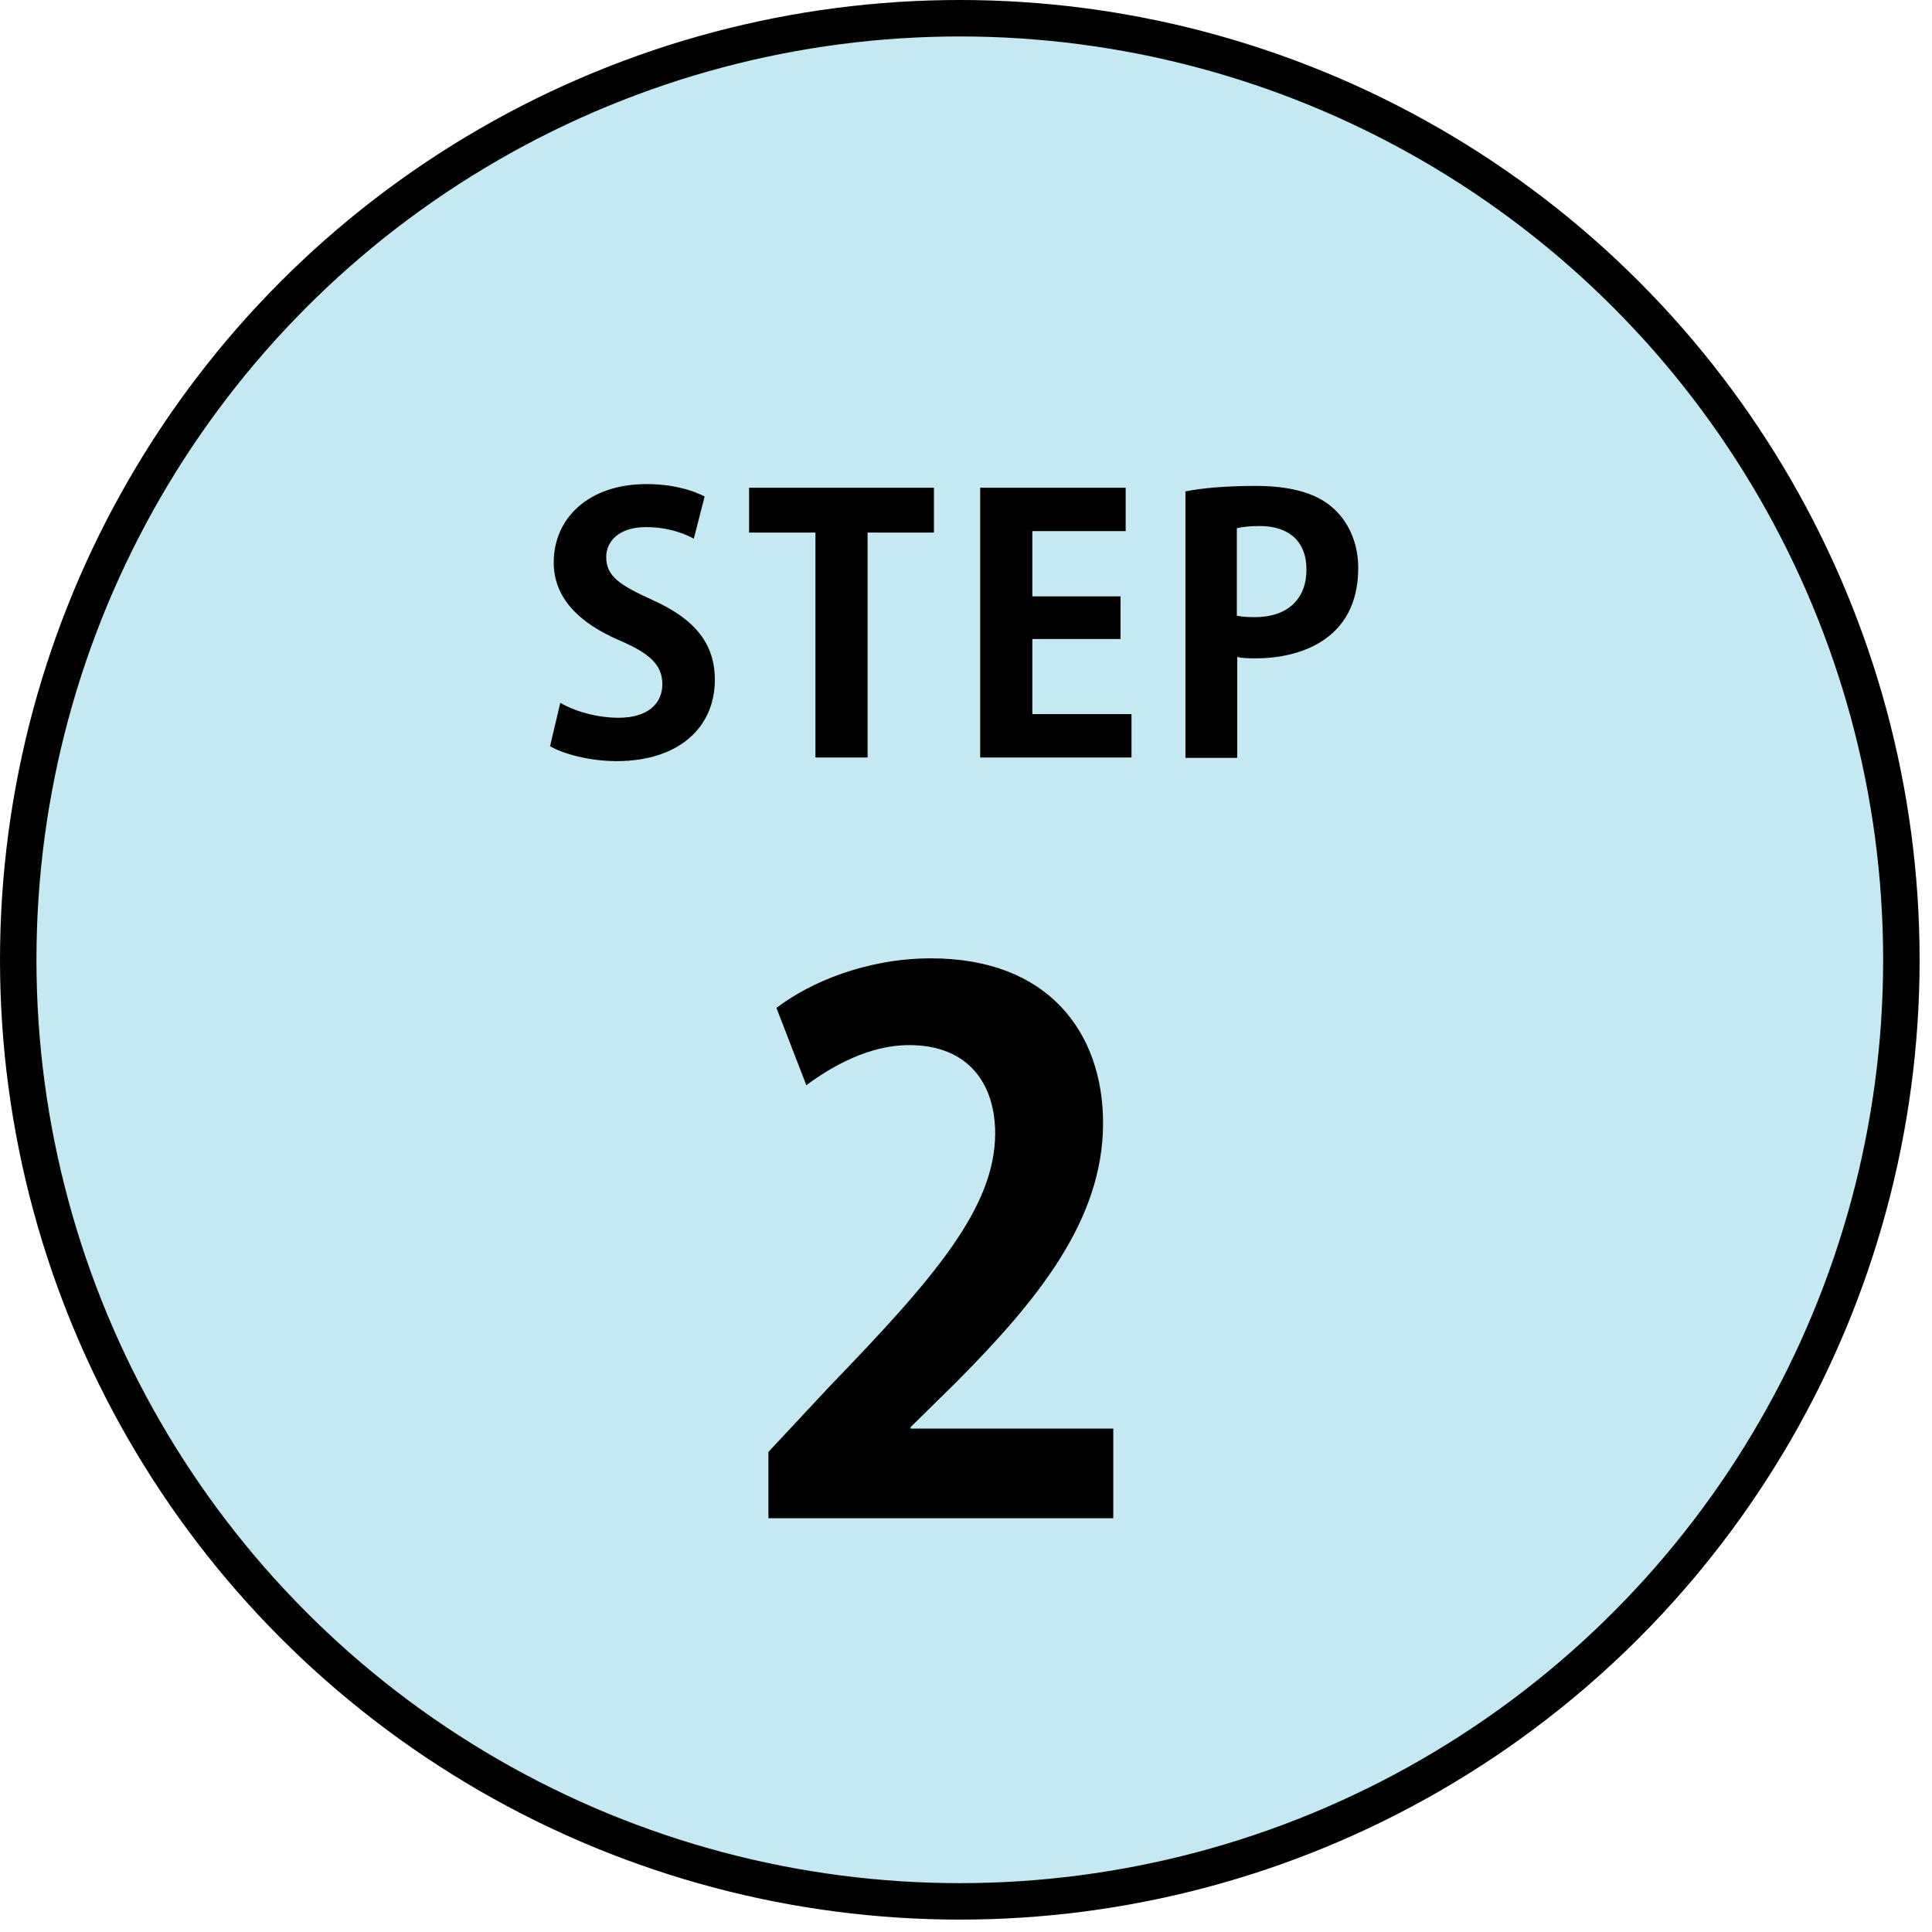
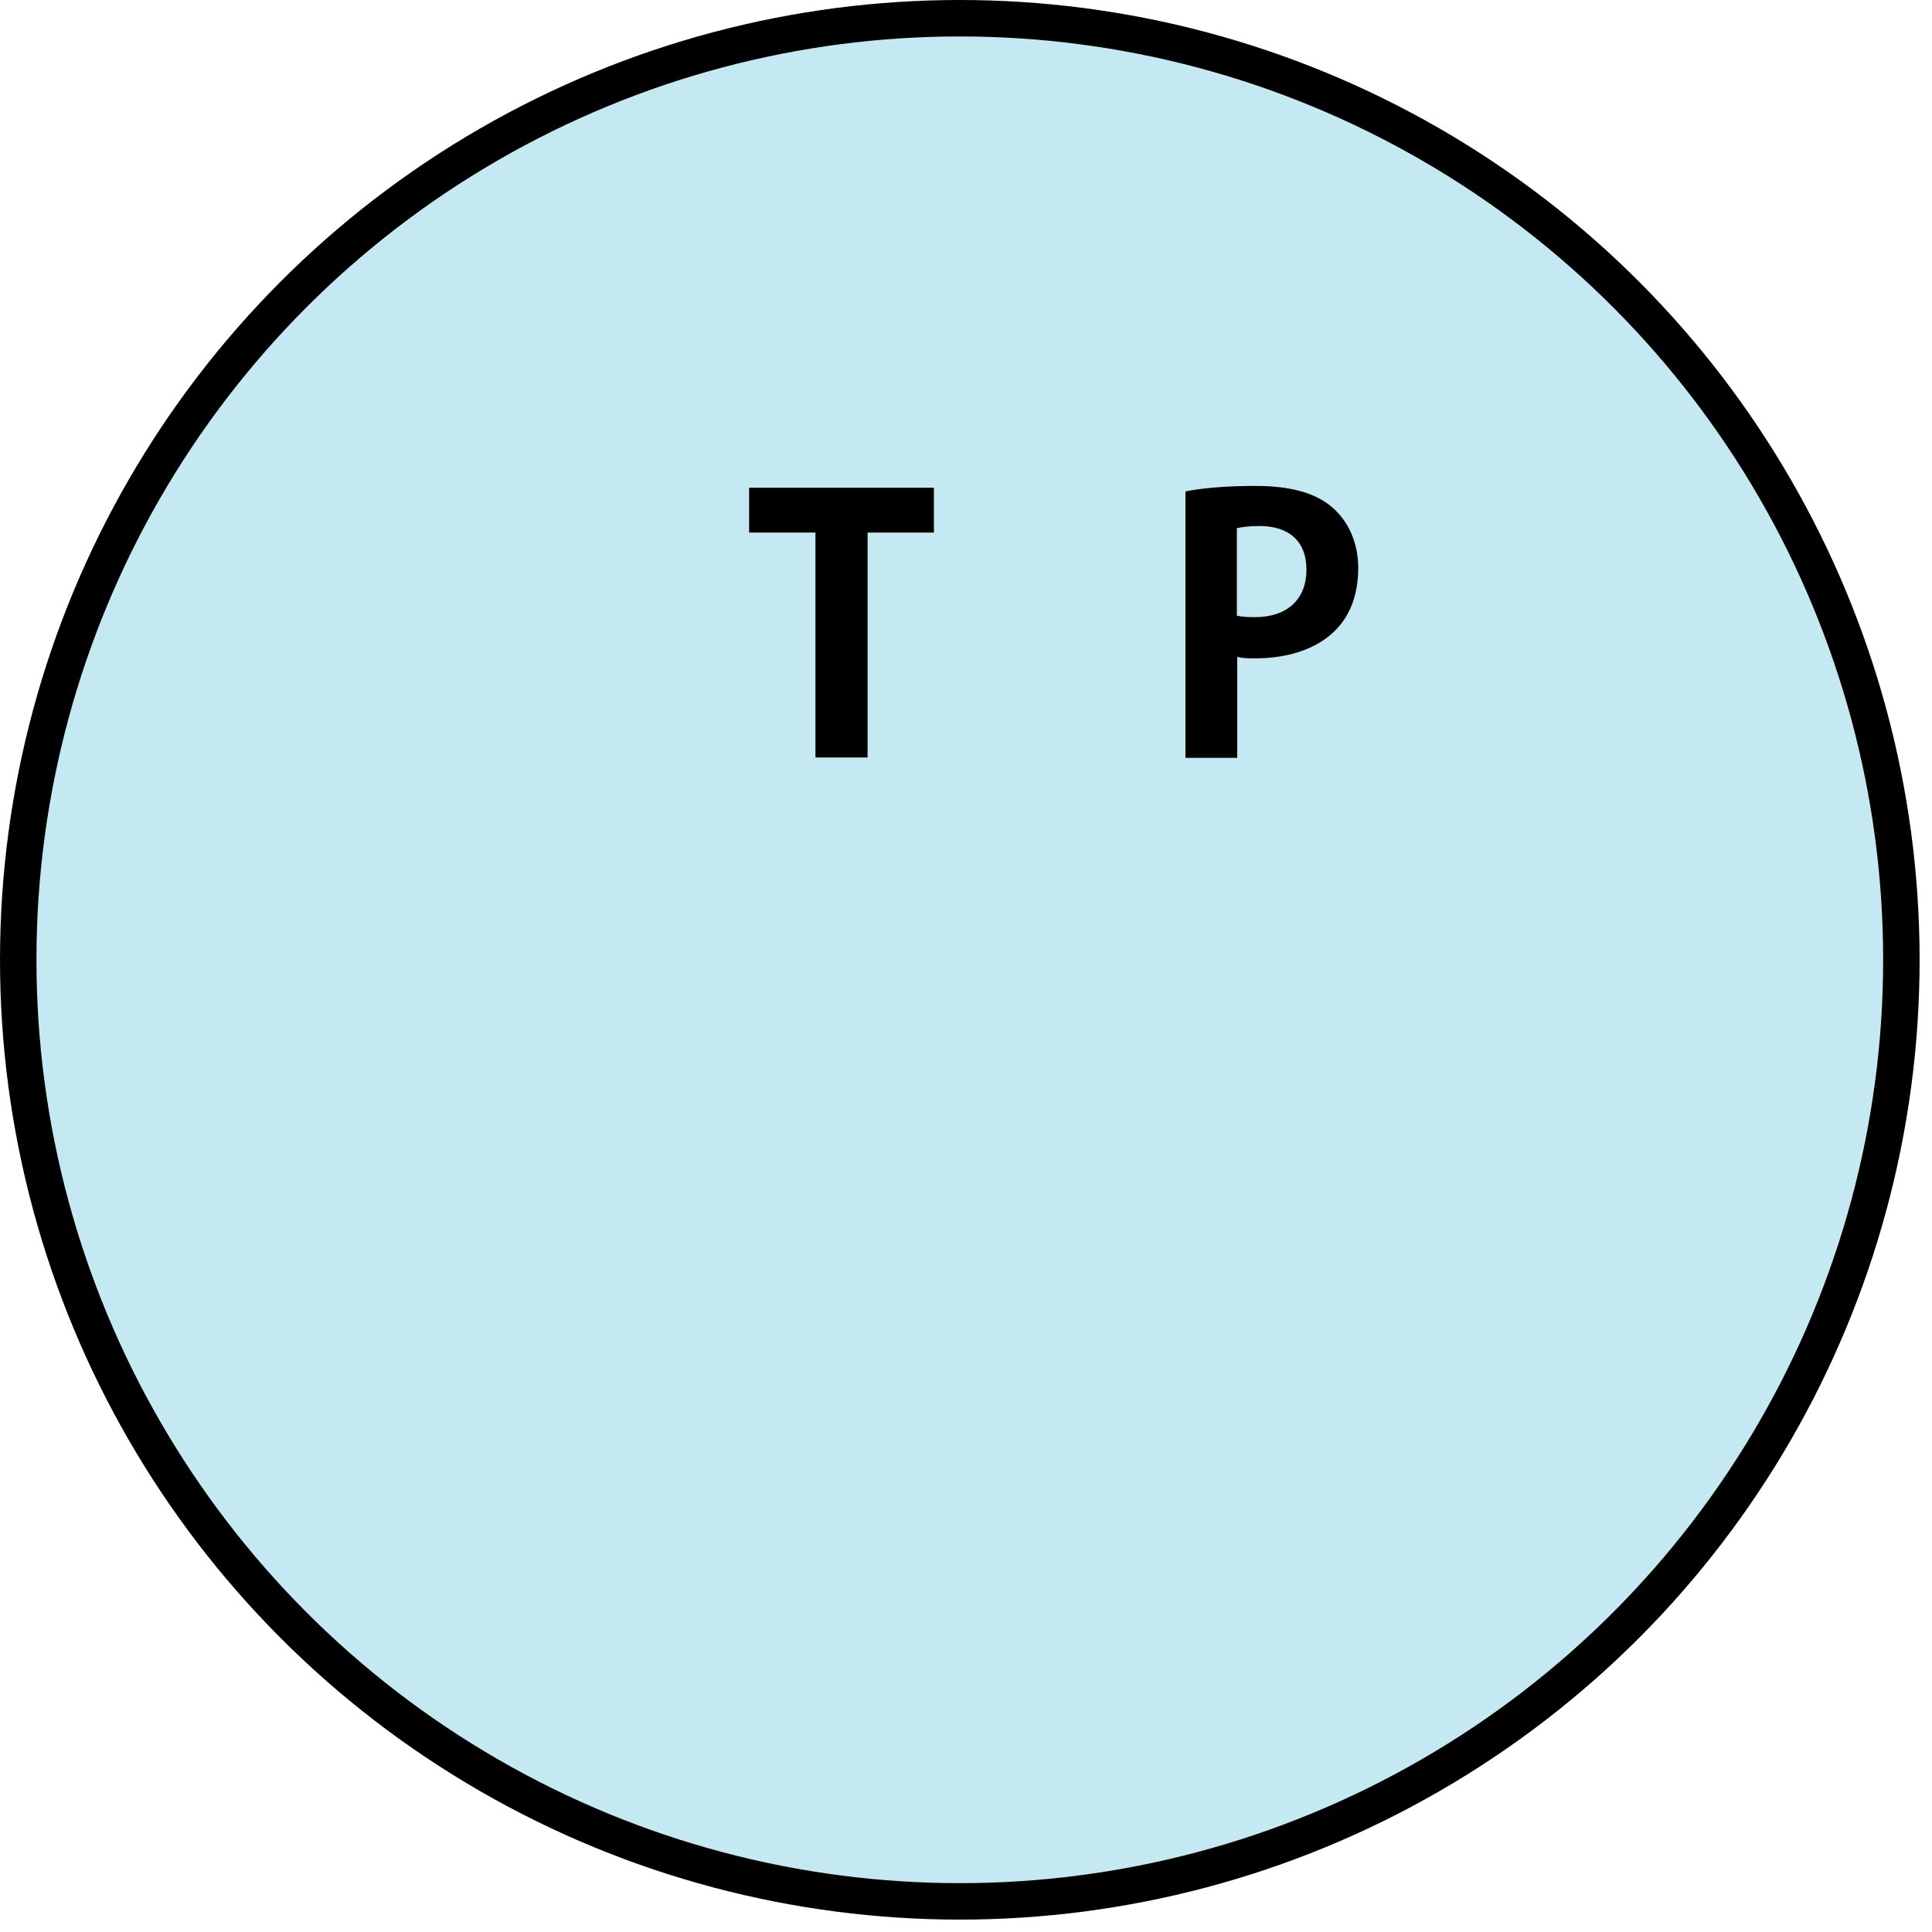
<svg xmlns="http://www.w3.org/2000/svg" height="53" viewBox="0 0 53 53" width="53">
  <g fill="none" fill-rule="evenodd">
    <circle cx="26.33" cy="26.33" fill="#c5e9f2" r="25.83" stroke="#000" />
    <g fill="#000">
-       <path d="m19.04 14.78c-.26-.14-.71-.32-1.32-.32-.75 0-1.09.4-1.09.82 0 .53.37.77 1.27 1.18 1.18.53 1.71 1.21 1.71 2.19 0 1.29-.97 2.23-2.7 2.23-.73 0-1.47-.2-1.82-.41l.28-1.19c.39.23 1 .41 1.6.41.79 0 1.2-.38 1.2-.92s-.36-.85-1.17-1.2c-1.12-.48-1.81-1.17-1.81-2.14 0-1.21.95-2.15 2.55-2.15.7 0 1.24.16 1.59.34l-.3 1.17z" />
      <path d="m25.63 14.61h-1.83v6.17h-1.43v-6.17h-1.82v-1.23h5.07v1.23z" />
-       <path d="m31.03 20.78h-4.14v-7.4h3.99v1.19h-2.56v1.79h2.42v1.17h-2.42v2.06h2.72v1.19z" />
      <path d="m32.52 13.48c.46-.09 1.1-.15 1.92-.15.93 0 1.64.18 2.11.59.44.38.71.97.71 1.66 0 2.03-1.69 2.48-2.8 2.48-.2 0-.38 0-.52-.04v2.77h-1.42zm1.41 3.41c.13.03.29.04.5.04.89 0 1.41-.5 1.41-1.3s-.5-1.2-1.29-1.2c-.29 0-.49.03-.62.06v2.41z" fill-rule="nonzero" />
-       <path d="m30.54 41.65h-9.46v-1.82l1.68-1.8c2.86-2.96 4.54-4.9 4.54-6.94 0-1.32-.7-2.42-2.36-2.42-1.1 0-2.12.58-2.82 1.1l-.82-2.12c.94-.72 2.5-1.36 4.24-1.36 3.24 0 4.72 2.06 4.72 4.52 0 2.68-1.82 4.88-4.02 7.1l-1.26 1.24v.04h5.56z" />
    </g>
  </g>
</svg>